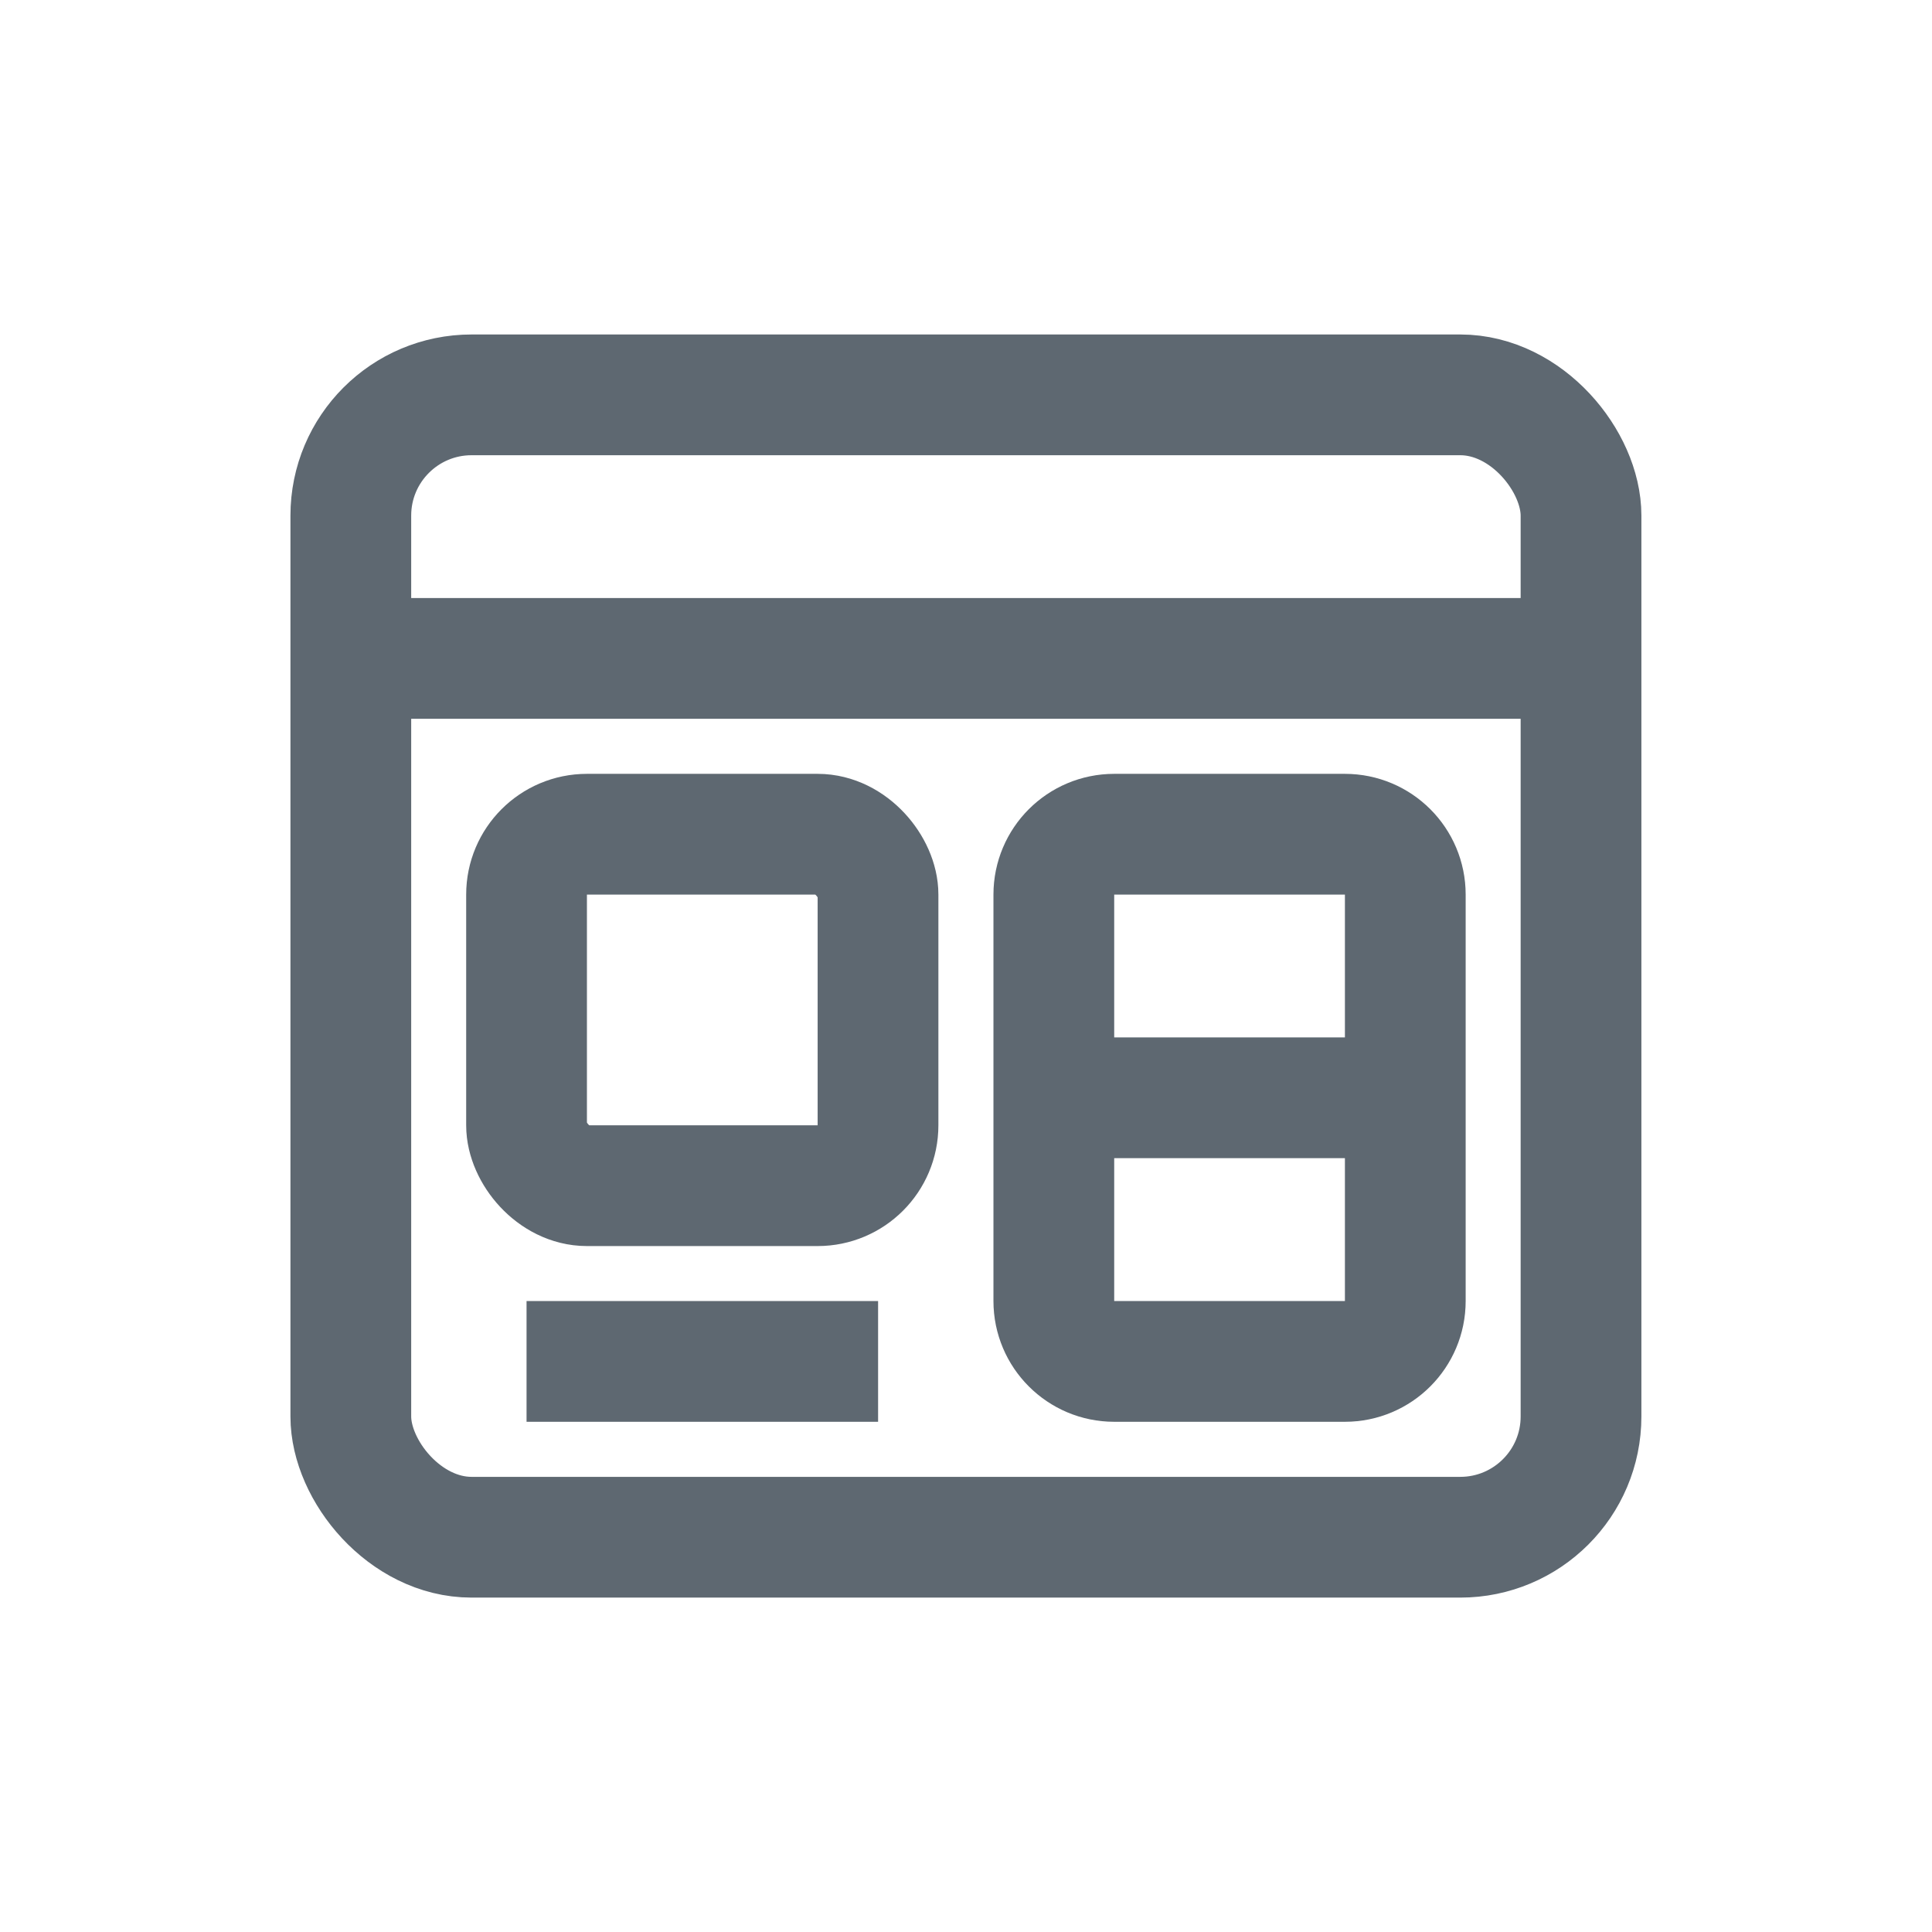
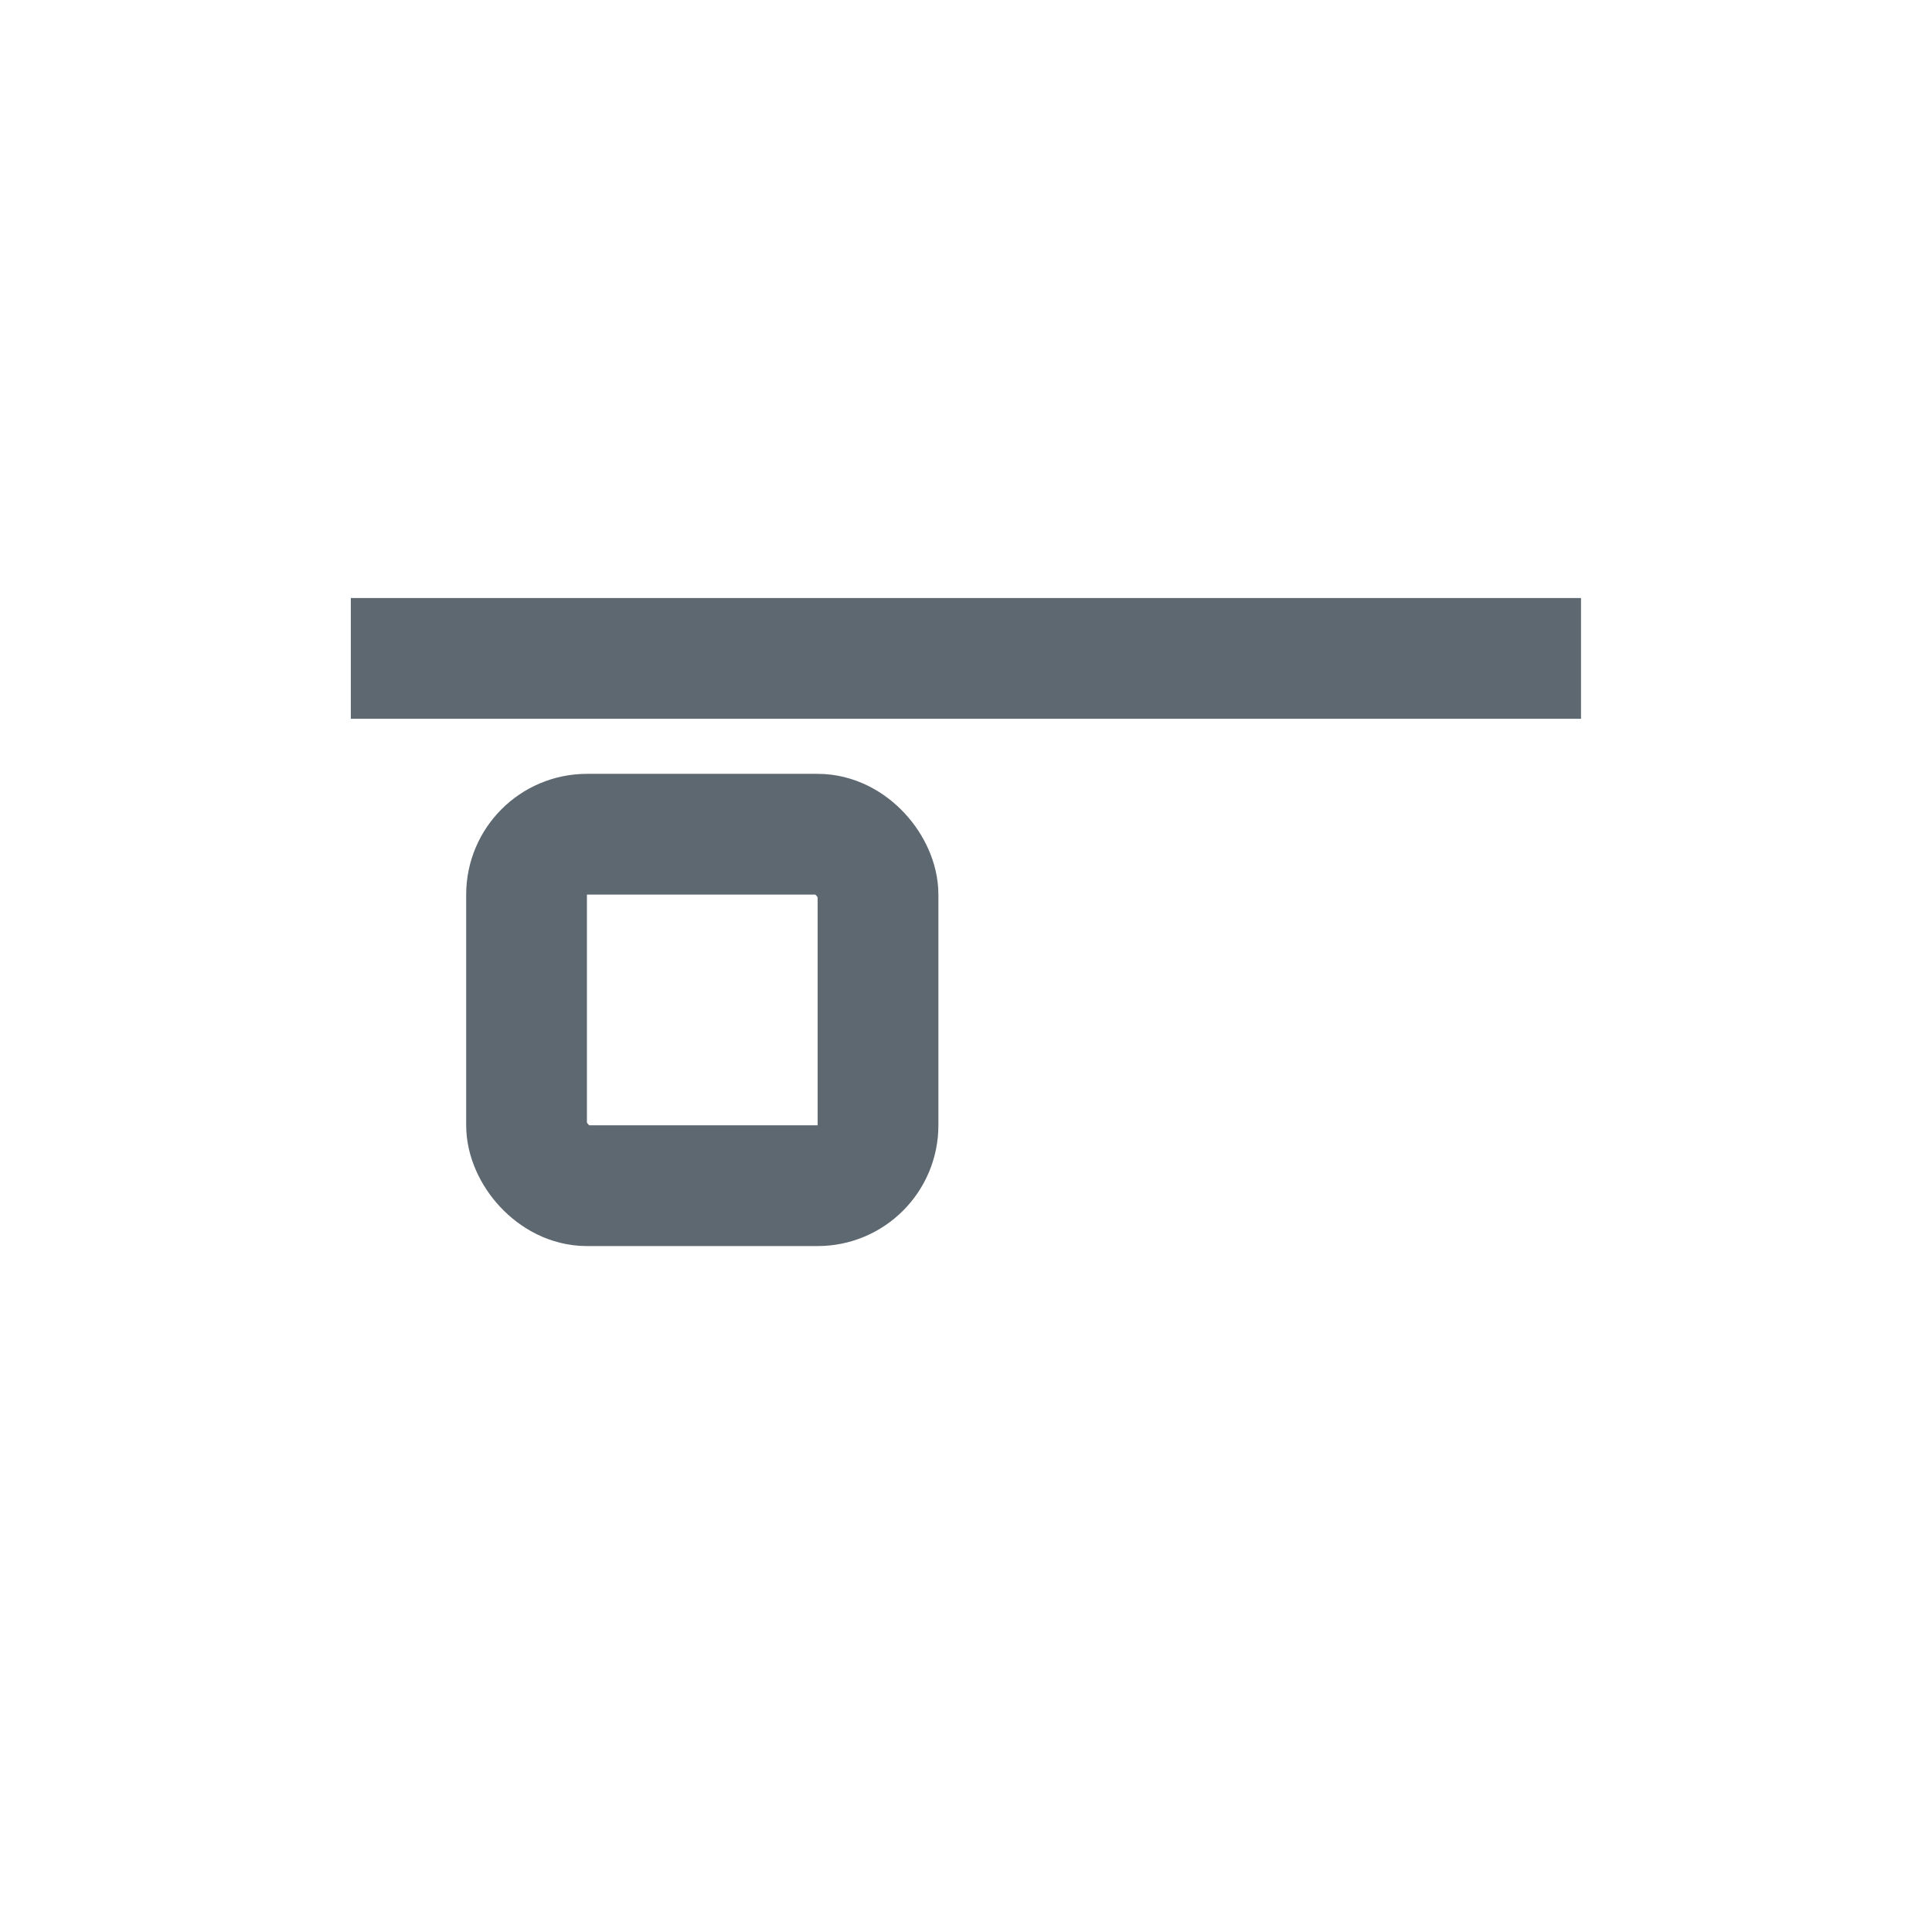
<svg xmlns="http://www.w3.org/2000/svg" width="24" height="24" viewBox="0 0 24 24" fill="none">
-   <rect x="4.358" y="4.905" width="15.282" height="14.191" rx="1.5" stroke="#5E6871" stroke-width="1.5" />
  <path d="M4.358 8.179H19.64" stroke="#5E6871" stroke-width="1.5" />
  <rect x="6.541" y="10.363" width="4.366" height="4.366" rx="0.75" stroke="#5E6871" stroke-width="1.5" />
-   <path d="M6.541 16.912H10.908" stroke="#5E6871" stroke-width="1.5" />
-   <path fill-rule="evenodd" clip-rule="evenodd" d="M13.091 11.113C13.091 10.698 13.427 10.363 13.841 10.363H16.707C17.121 10.363 17.457 10.698 17.457 11.113V16.162C17.457 16.576 17.121 16.912 16.707 16.912H13.841C13.427 16.912 13.091 16.576 13.091 16.162V11.113Z" stroke="#5E6871" stroke-width="1.5" />
-   <path d="M13.091 13.637H17.457" stroke="#5E6871" stroke-width="1.5" />
</svg>